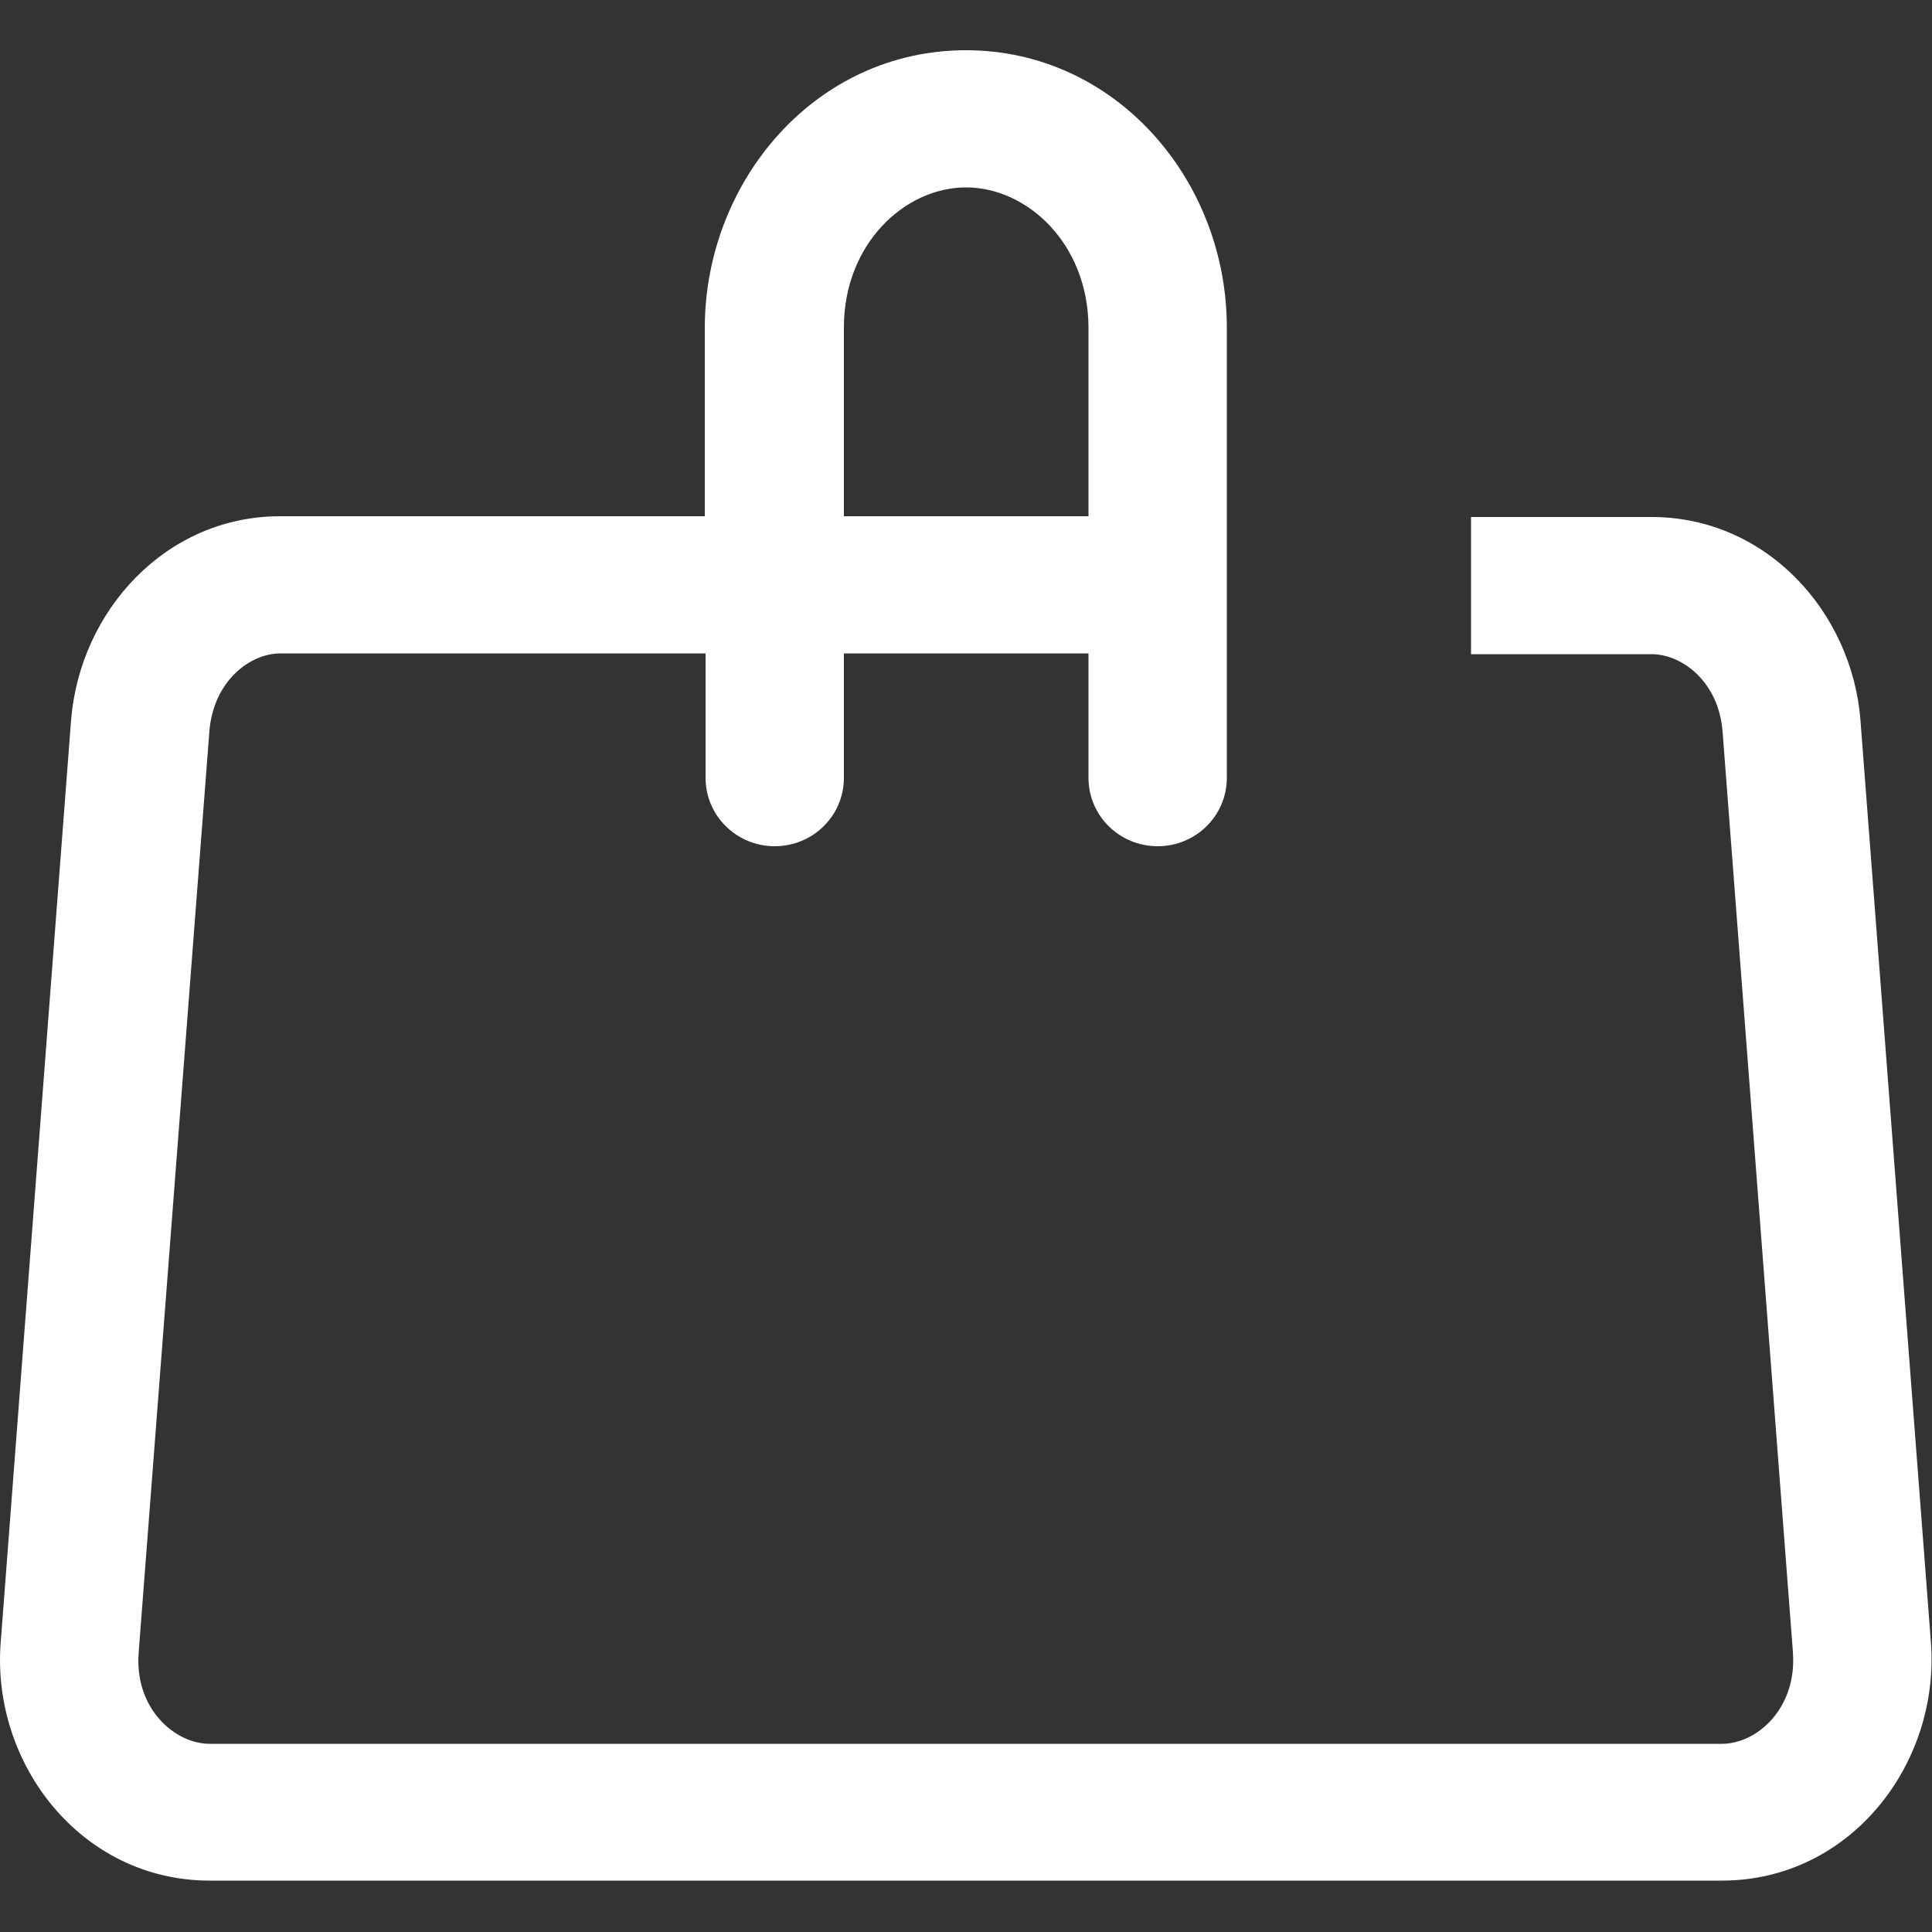
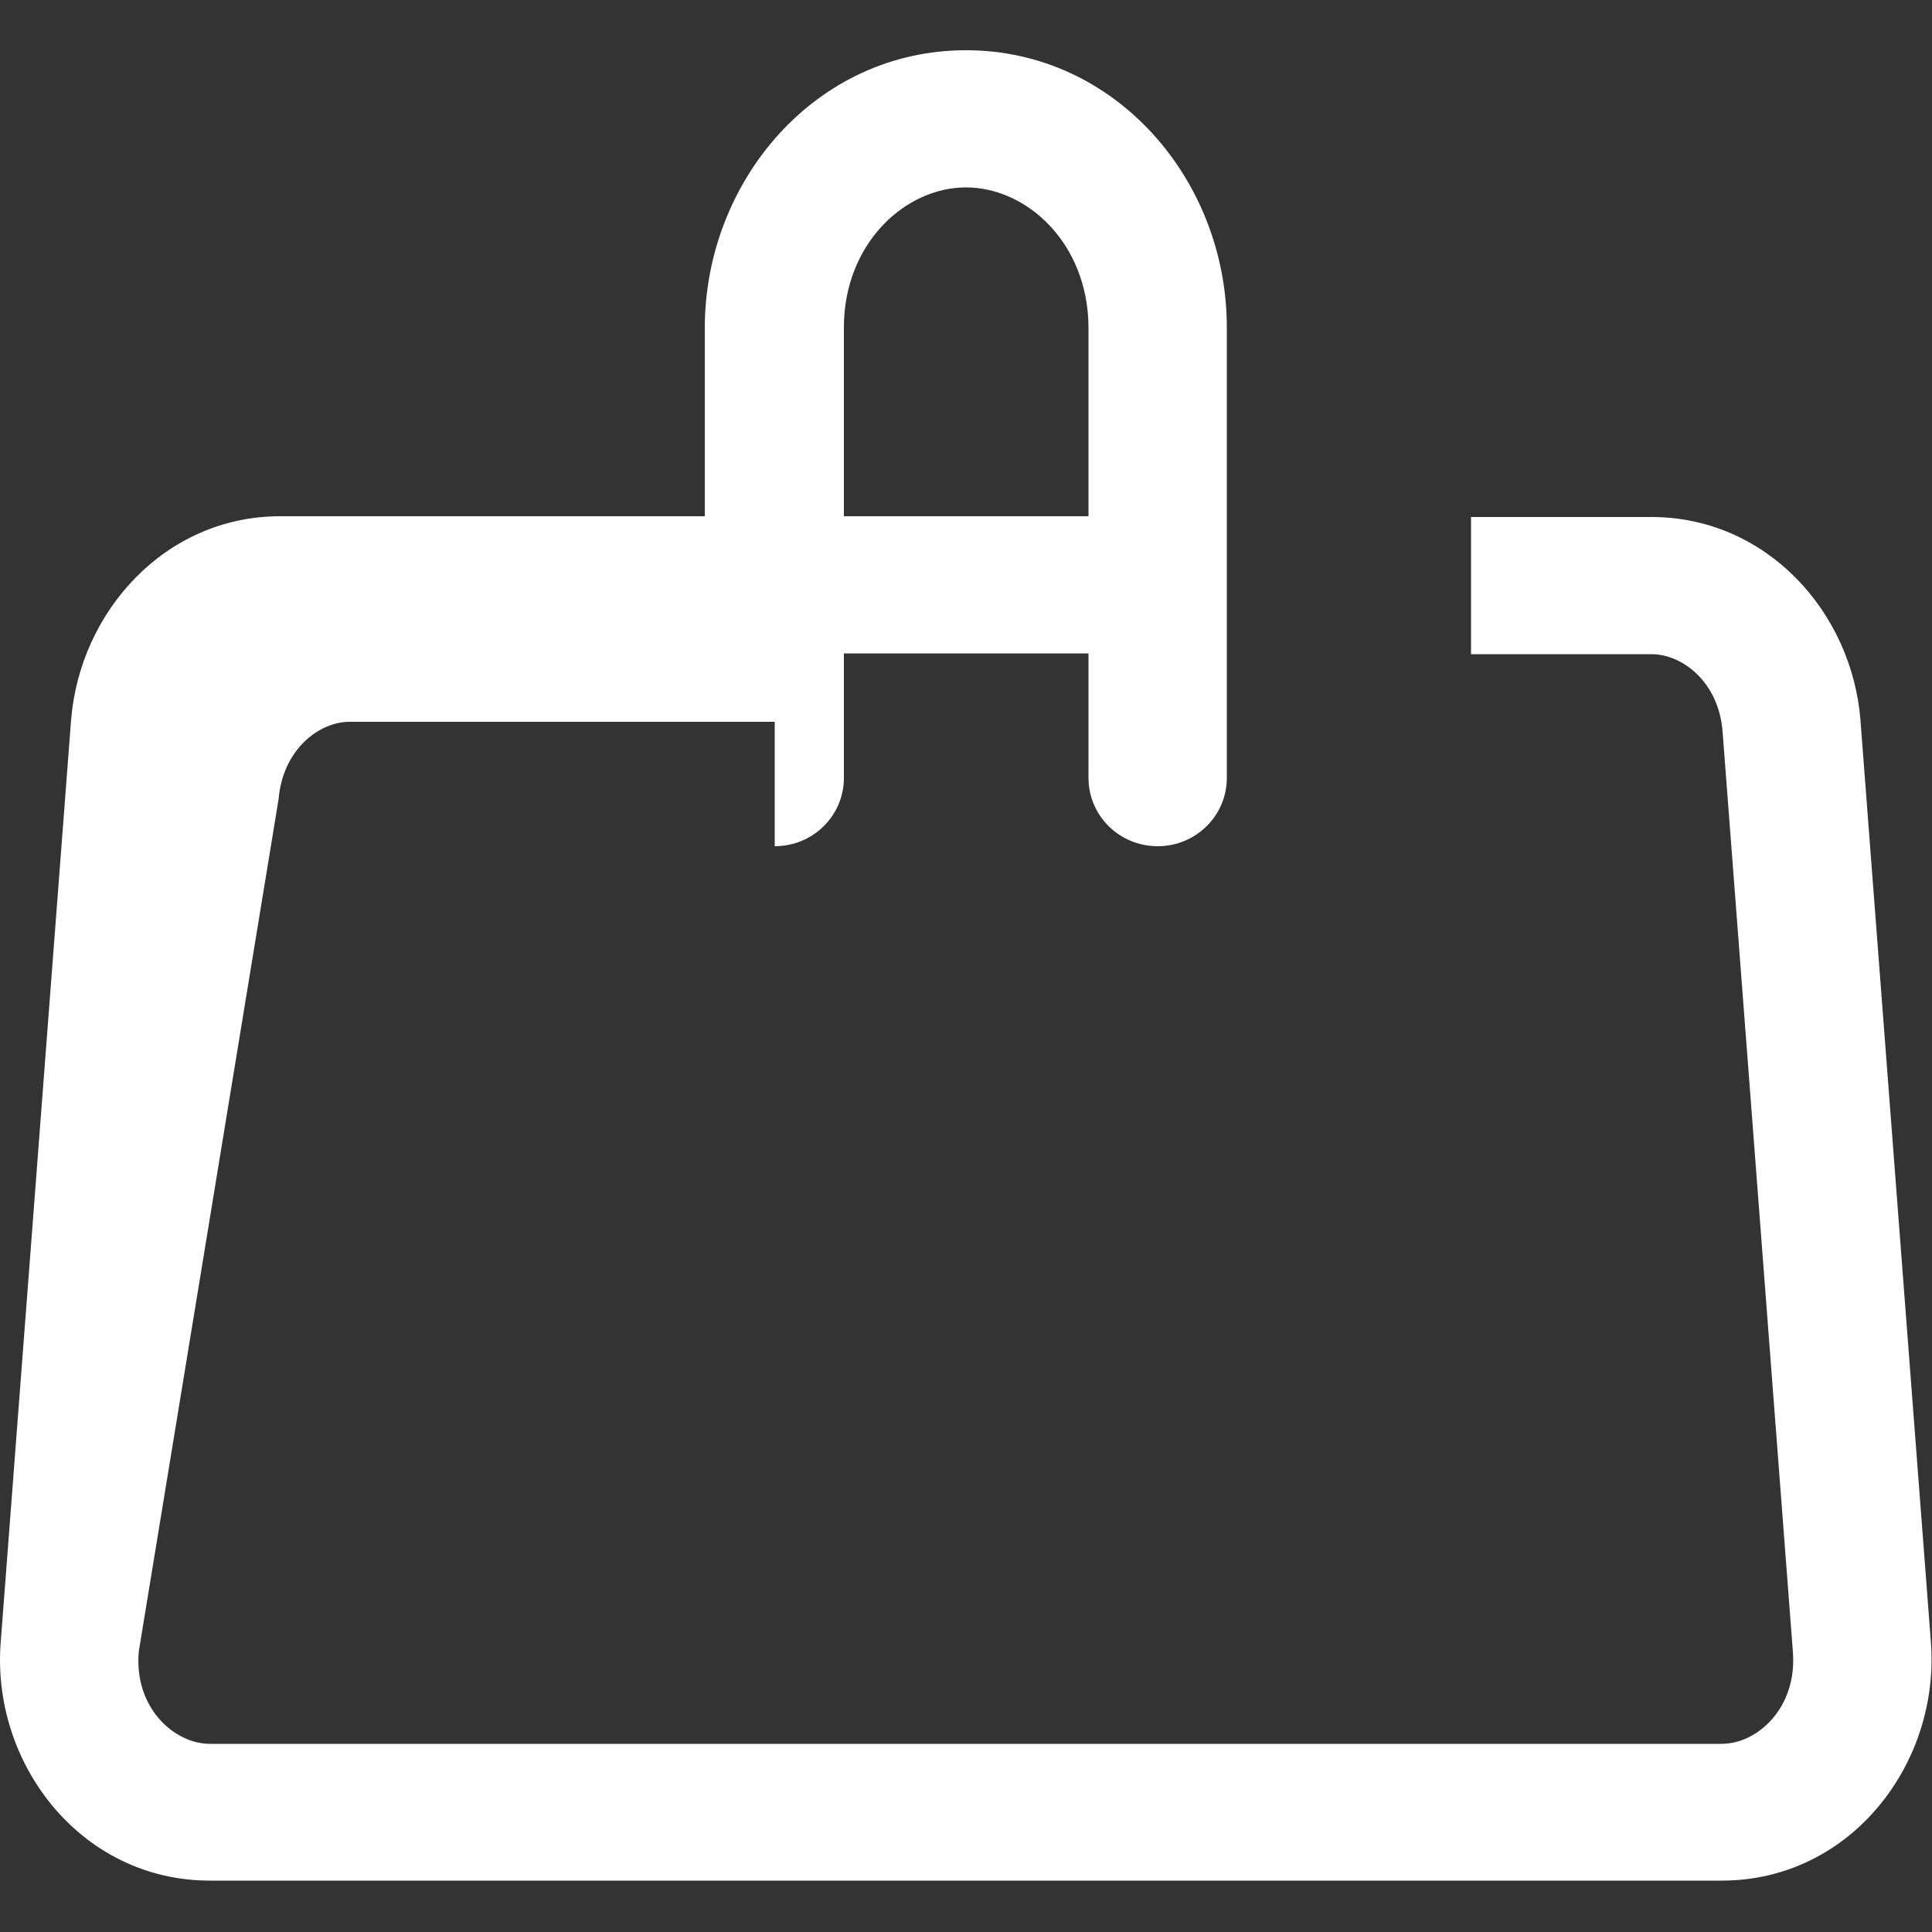
<svg xmlns="http://www.w3.org/2000/svg" viewBox="0 0 500 500">
  <rect x="0" y="0" width="500" height="500" fill="#333333" stroke="none" />
-   <path fill-rule="evenodd" clip-rule="evenodd" fill="#FFF" d="M250 13c38.7 0 67.5 33.6 67.5 71.7v116.6c0 9.8-8 17.7-17.9 17.7s-17.9-7.9-17.9-17.7v-32.2h-63.3v32.2c0 9.8-8 17.7-17.9 17.7s-17.9-7.9-17.9-17.7v-32.2h-110c-8 0-17.3 7.2-18.4 20L35.9 427.5v.1c-1.2 14.4 9.2 23.7 18.4 23.7h391.3c9.2 0 19.5-9.3 18.4-23.7v-.1l-18.2-238.2c-1-12.8-10.4-20-18.4-20h-46.7v-35.5h46.7c29.7 0 51.9 24.5 54.1 52.7v.1l18.2 238.2c2.5 31.5-20.7 61.9-54.1 61.9H54.3c-33.4 0-56.7-30.4-54.1-61.9l18.2-238.5c2.3-28.2 24.5-52.7 54.1-52.7h109.9V84.7C182.5 46.9 211 13 250 13zm0 35.5c-15.9 0-31.6 14.7-31.6 36.2v48.9h63.3V84.7c-.1-21.7-15.9-36.2-31.7-36.2z" />
+   <path fill-rule="evenodd" clip-rule="evenodd" fill="#FFF" d="M250 13c38.7 0 67.5 33.6 67.5 71.7v116.6c0 9.8-8 17.7-17.9 17.7s-17.9-7.9-17.9-17.7v-32.2h-63.3v32.2c0 9.8-8 17.7-17.9 17.7v-32.2h-110c-8 0-17.3 7.2-18.4 20L35.9 427.5v.1c-1.2 14.4 9.2 23.7 18.4 23.7h391.3c9.2 0 19.5-9.3 18.4-23.7v-.1l-18.2-238.2c-1-12.8-10.4-20-18.4-20h-46.7v-35.5h46.7c29.7 0 51.9 24.5 54.1 52.7v.1l18.2 238.2c2.5 31.5-20.7 61.9-54.1 61.9H54.3c-33.4 0-56.7-30.4-54.1-61.9l18.2-238.5c2.3-28.2 24.5-52.7 54.1-52.7h109.9V84.7C182.5 46.9 211 13 250 13zm0 35.5c-15.9 0-31.6 14.7-31.6 36.2v48.9h63.3V84.7c-.1-21.7-15.9-36.2-31.7-36.2z" />
</svg>